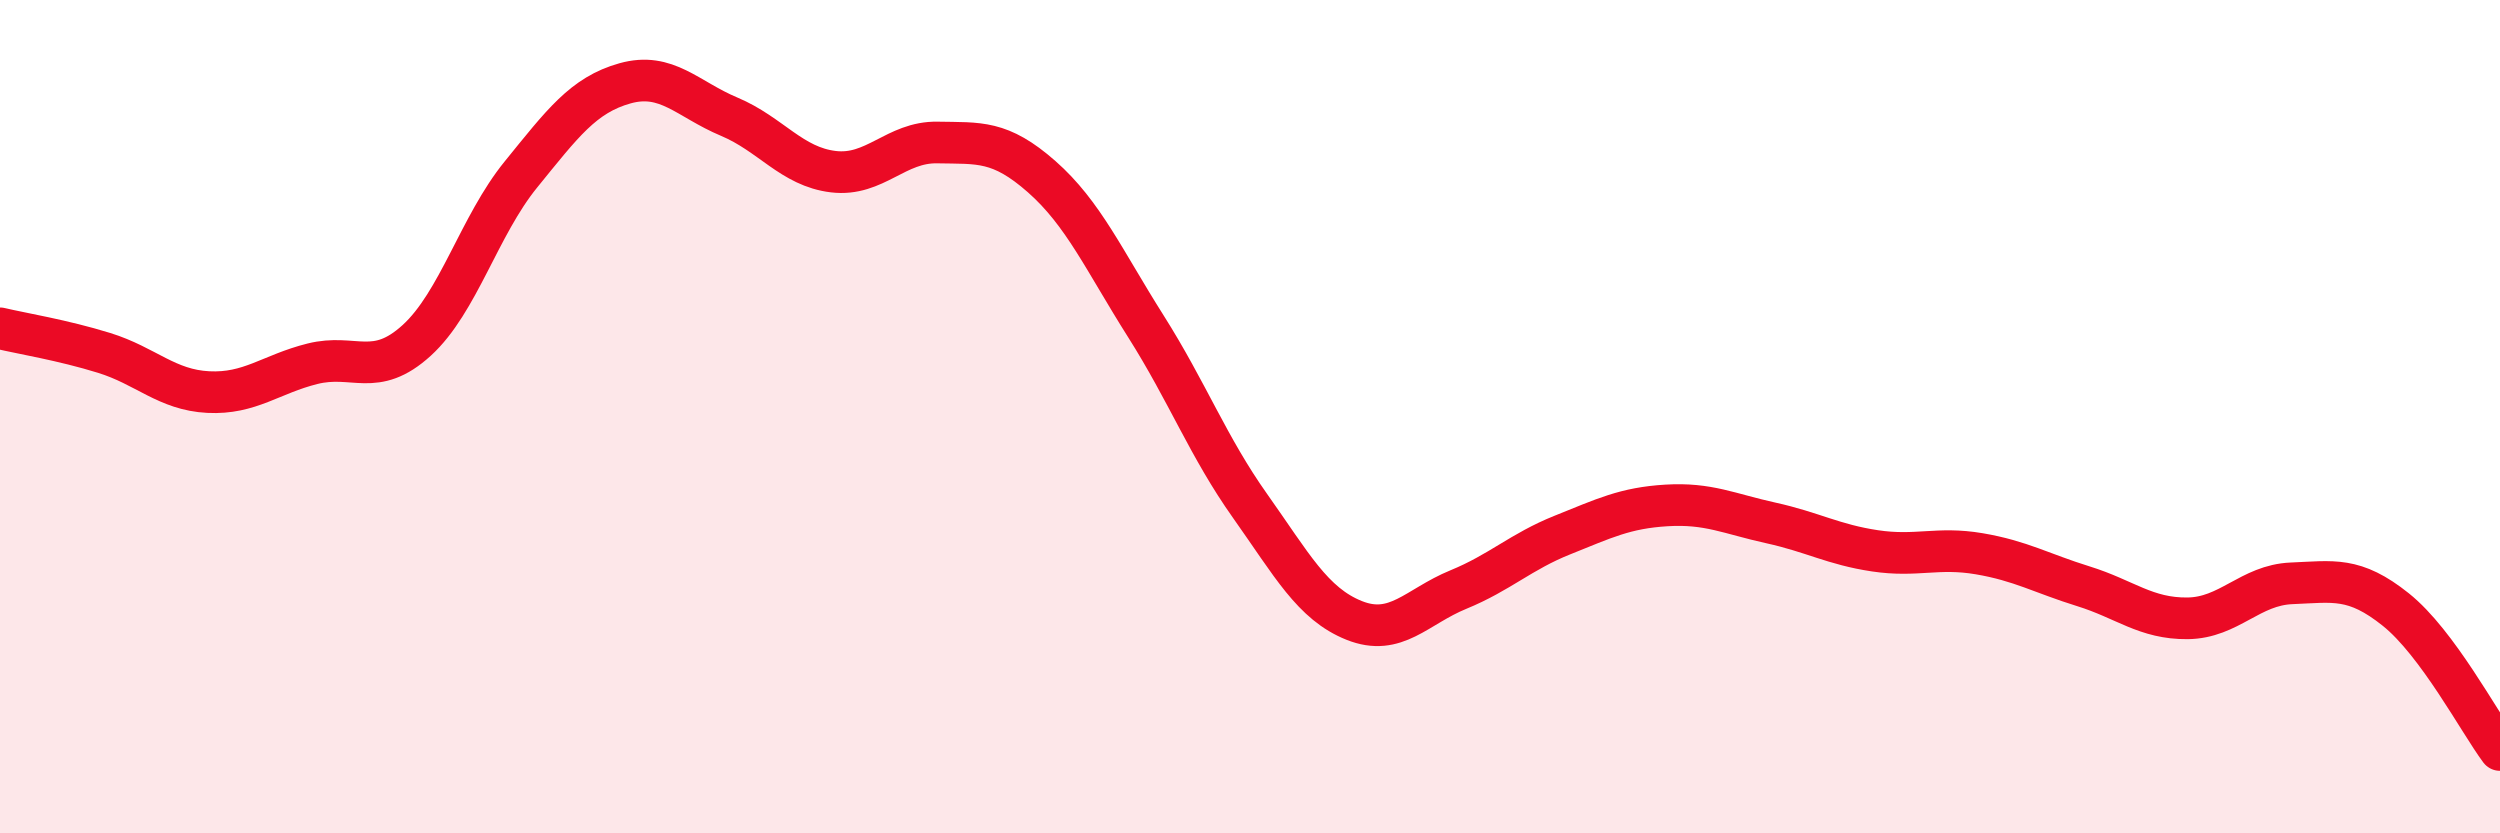
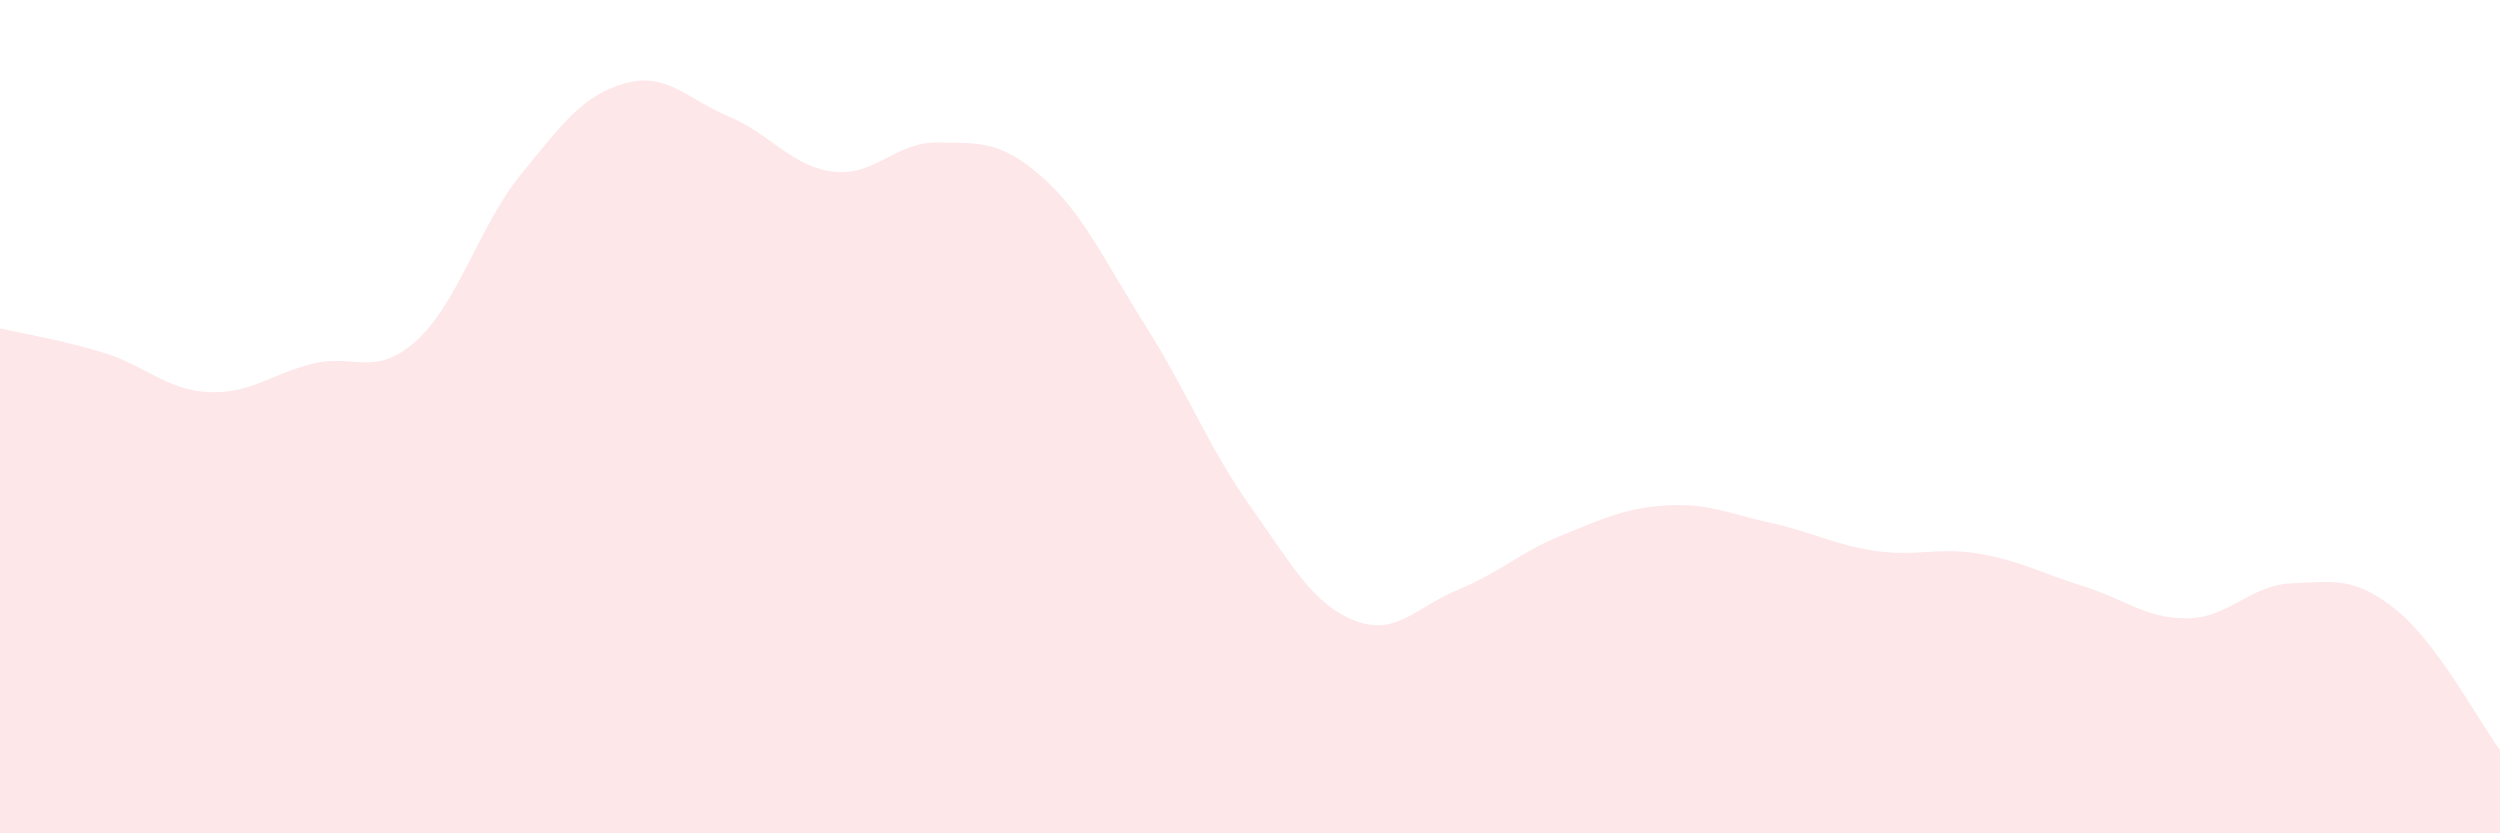
<svg xmlns="http://www.w3.org/2000/svg" width="60" height="20" viewBox="0 0 60 20">
  <path d="M 0,7.88 C 0.5,8 1.5,8.16 2.5,8.47 C 3.5,8.78 4,9.36 5,9.41 C 6,9.46 6.5,8.98 7.5,8.73 C 8.5,8.48 9,9.08 10,8.17 C 11,7.26 11.5,5.42 12.5,4.19 C 13.5,2.96 14,2.28 15,2 C 16,1.72 16.5,2.38 17.5,2.8 C 18.5,3.22 19,4 20,4.12 C 21,4.24 21.5,3.4 22.5,3.42 C 23.5,3.44 24,3.36 25,4.24 C 26,5.12 26.5,6.25 27.5,7.83 C 28.5,9.41 29,10.73 30,12.14 C 31,13.55 31.5,14.49 32.5,14.89 C 33.5,15.29 34,14.56 35,14.15 C 36,13.74 36.5,13.24 37.5,12.84 C 38.5,12.44 39,12.19 40,12.13 C 41,12.07 41.5,12.33 42.5,12.55 C 43.5,12.77 44,13.07 45,13.22 C 46,13.37 46.5,13.12 47.5,13.29 C 48.5,13.46 49,13.76 50,14.07 C 51,14.38 51.5,14.85 52.5,14.84 C 53.5,14.83 54,14.04 55,14 C 56,13.96 56.5,13.83 57.5,14.63 C 58.5,15.43 59.5,17.33 60,18L60 20L0 20Z" fill="#EB0A25" opacity="0.1" stroke-linecap="round" stroke-linejoin="round" />
-   <path d="M 0,7.88 C 0.5,8 1.5,8.16 2.5,8.47 C 3.5,8.78 4,9.36 5,9.41 C 6,9.46 6.5,8.98 7.5,8.73 C 8.5,8.48 9,9.08 10,8.17 C 11,7.26 11.5,5.42 12.5,4.19 C 13.5,2.96 14,2.28 15,2 C 16,1.72 16.5,2.38 17.5,2.8 C 18.5,3.22 19,4 20,4.12 C 21,4.24 21.5,3.4 22.5,3.42 C 23.5,3.44 24,3.36 25,4.24 C 26,5.12 26.5,6.25 27.5,7.83 C 28.5,9.41 29,10.73 30,12.14 C 31,13.55 31.5,14.49 32.5,14.89 C 33.5,15.29 34,14.56 35,14.15 C 36,13.74 36.5,13.24 37.5,12.84 C 38.5,12.44 39,12.19 40,12.13 C 41,12.07 41.5,12.33 42.5,12.55 C 43.5,12.77 44,13.07 45,13.22 C 46,13.37 46.5,13.12 47.5,13.29 C 48.5,13.46 49,13.76 50,14.07 C 51,14.38 51.5,14.85 52.5,14.84 C 53.5,14.83 54,14.04 55,14 C 56,13.96 56.5,13.83 57.5,14.63 C 58.5,15.43 59.5,17.33 60,18" stroke="#EB0A25" stroke-width="1" fill="none" stroke-linecap="round" stroke-linejoin="round" />
</svg>